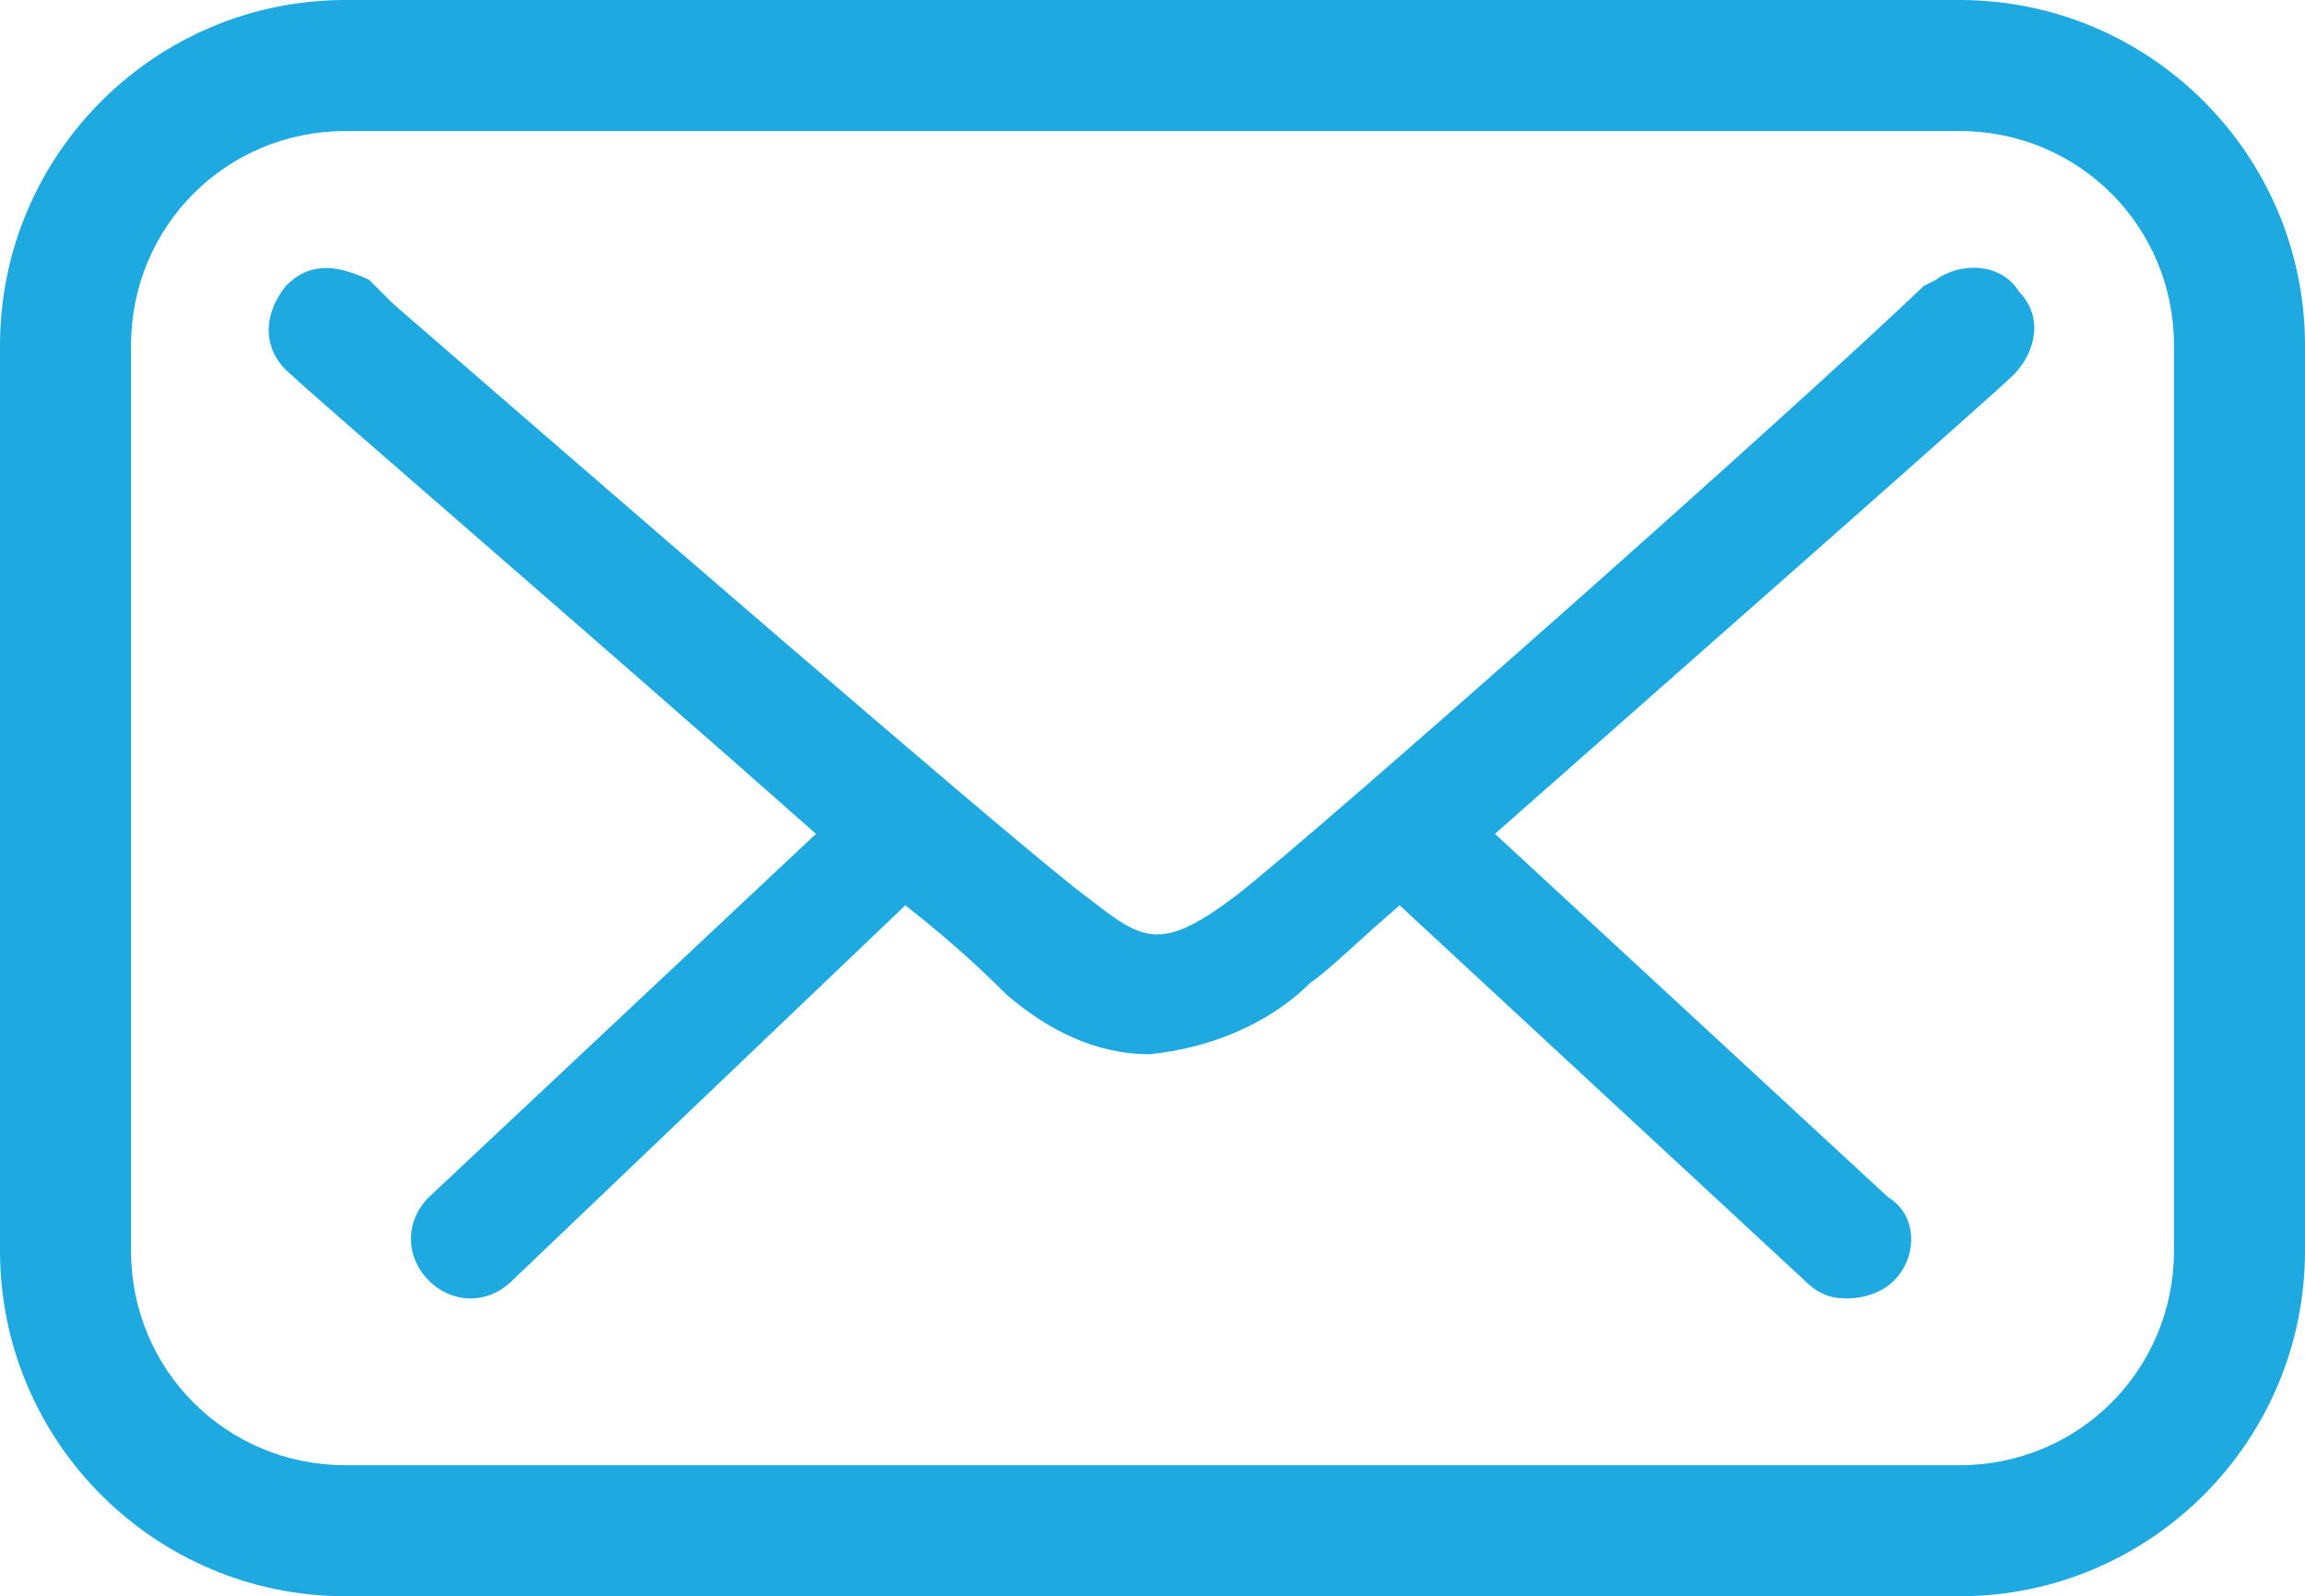
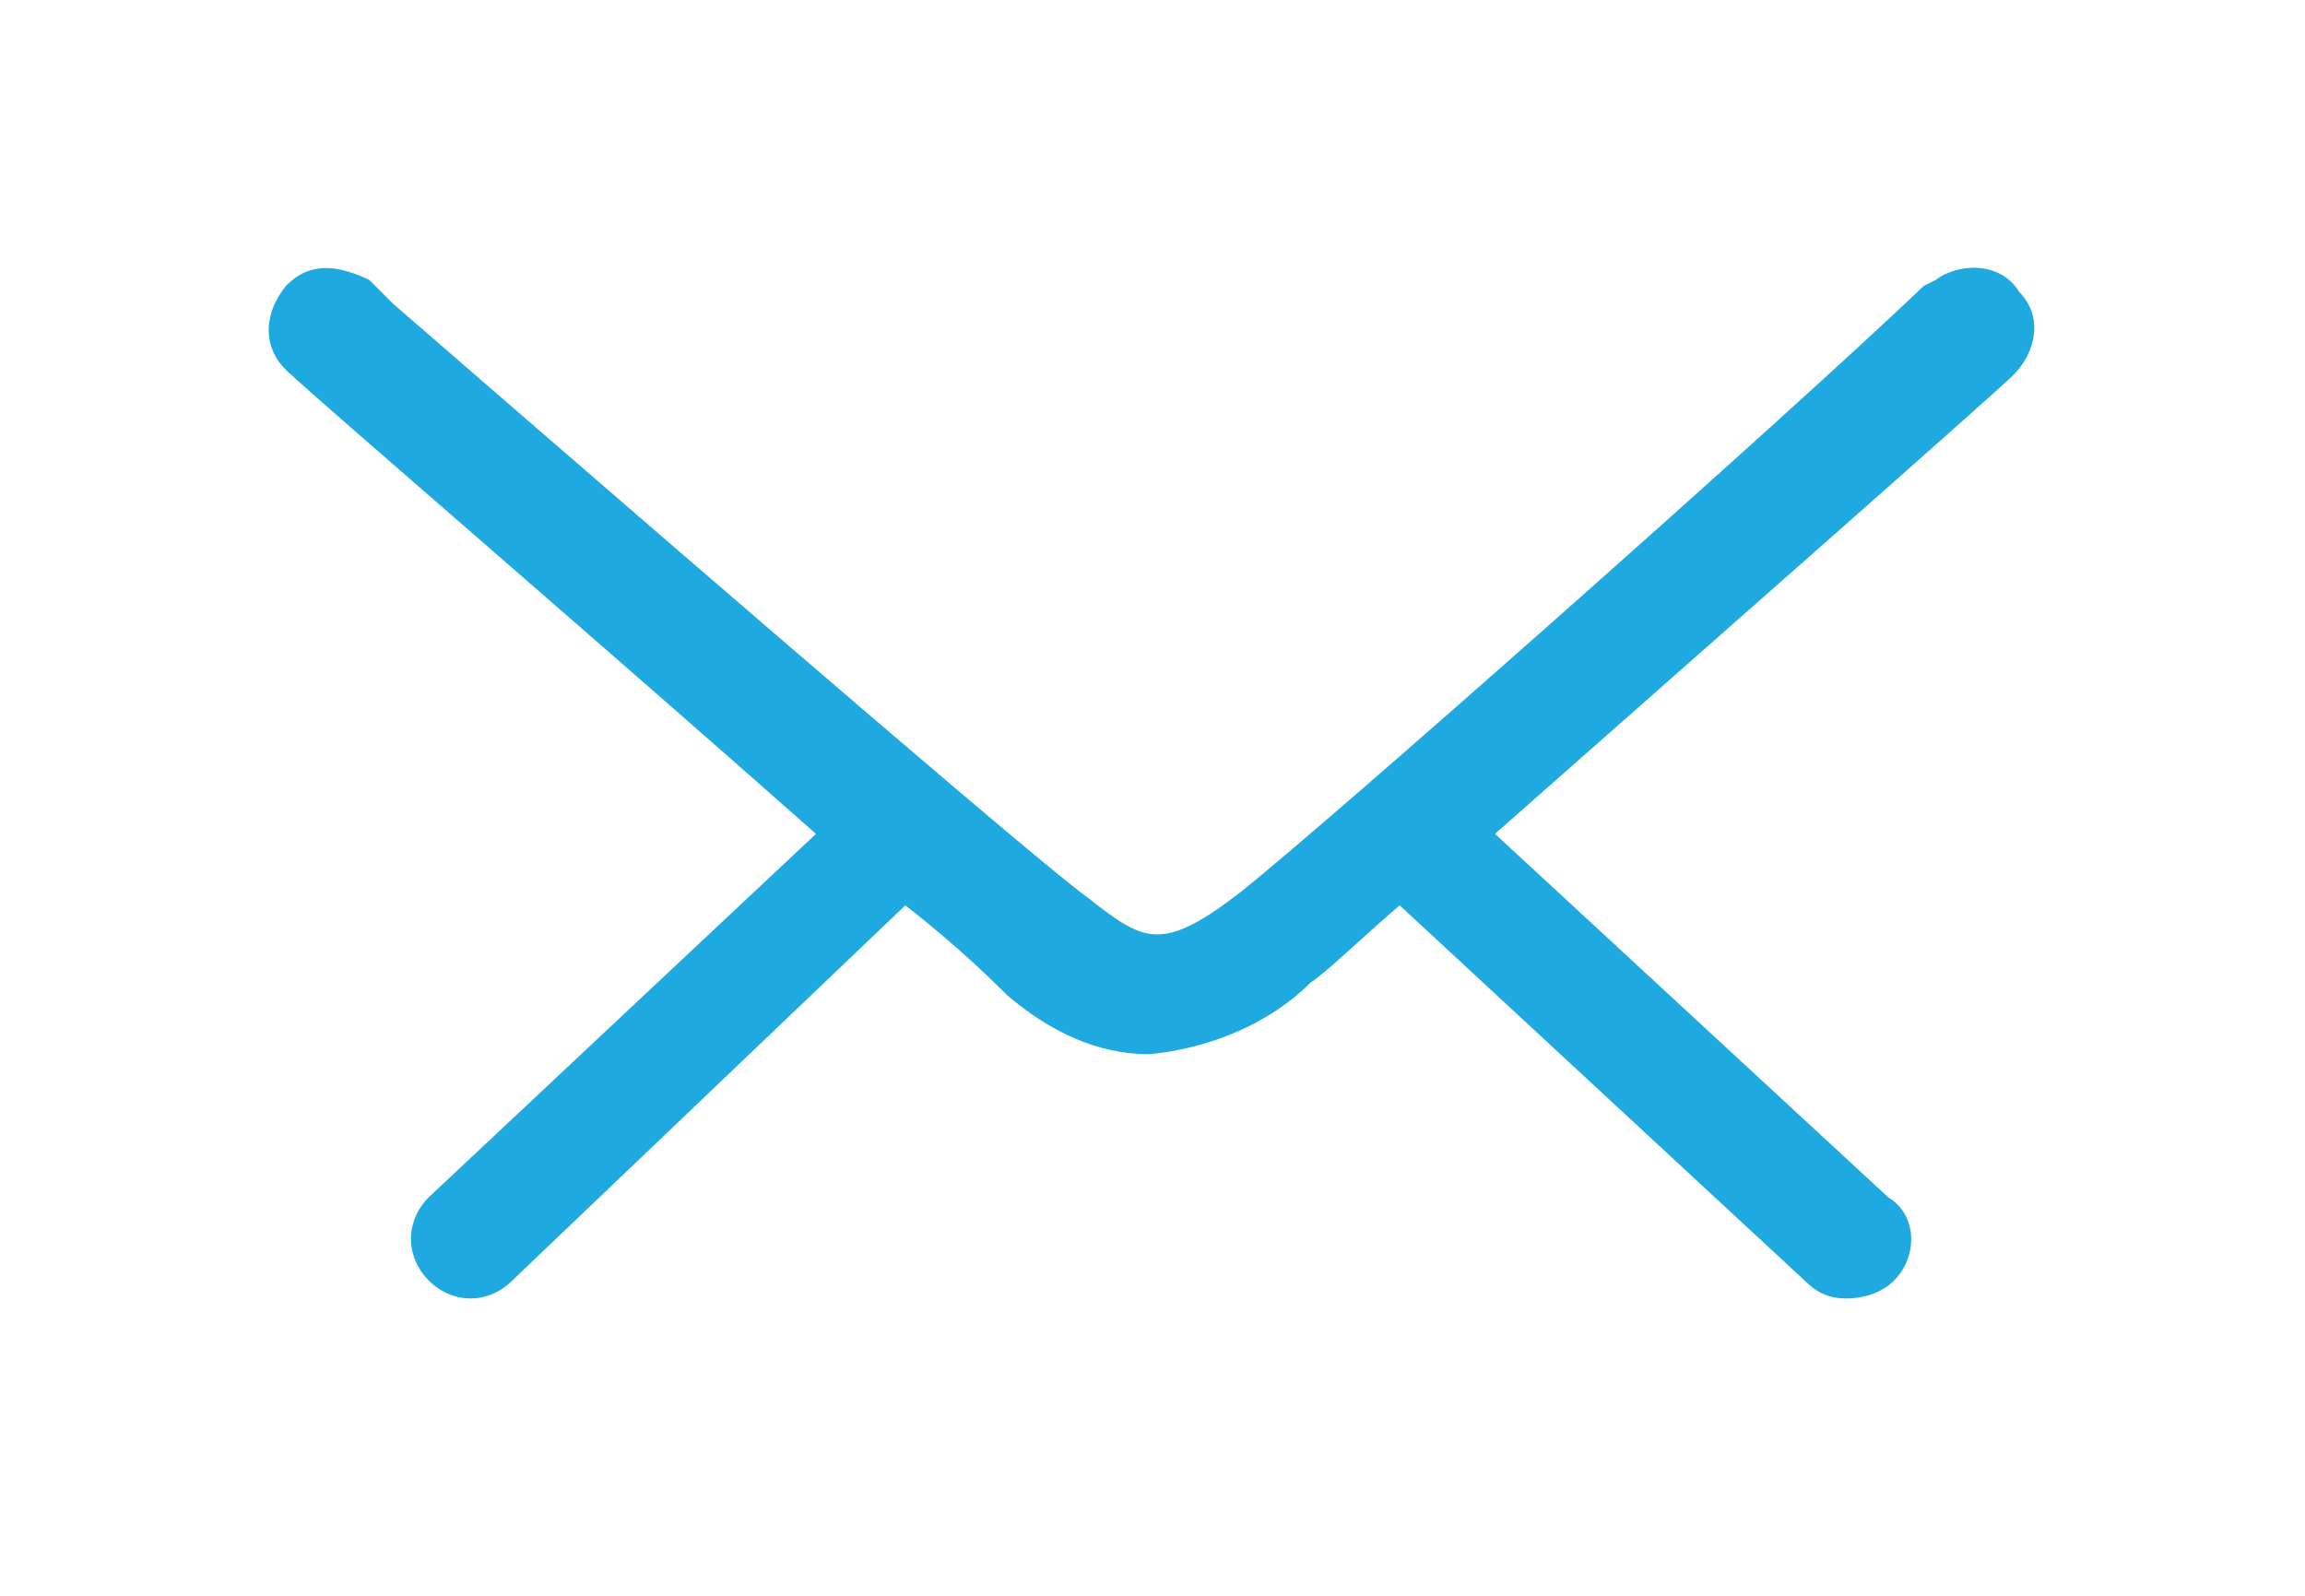
<svg xmlns="http://www.w3.org/2000/svg" version="1.1" id="Layer_1" x="0px" y="0px" viewBox="0 0 38.7 26.8" style="enable-background:new 0 0 38.7 26.8;" xml:space="preserve">
  <style type="text/css"> .st0{fill:#1EA9E1;} </style>
  <g id="Home">
-     <path class="st0" d="M32.9,0H5.8C2.6,0,0,2.6,0,5.8V21c0,3.2,2.6,5.8,5.8,5.8h27.1c3.2,0,5.8-2.6,5.8-5.8V5.8 C38.7,2.6,36.1,0,32.9,0z M36.5,5.8V21c0,2-1.6,3.6-3.6,3.6H5.8c-2,0-3.6-1.6-3.6-3.6V5.8c0-2,1.6-3.6,3.6-3.6h27.1 C34.9,2.2,36.5,3.8,36.5,5.8z" />
    <path class="st0" d="M32.5,4.7l-0.2,0.1C30,7,22.2,13.9,20.8,15c-1.3,1-1.6,0.8-2.5,0.1C17.6,14.6,13.4,11,6.6,5.1L6.2,4.7 C6,4.6,5.7,4.5,5.5,4.5c-0.3,0-0.5,0.1-0.7,0.3C4.4,5.3,4.4,5.9,4.9,6.3c0.3,0.3,5.3,4.6,8.8,7.7l-6.5,6.1c-0.4,0.4-0.4,1,0,1.4 c0,0,0,0,0,0c0.4,0.4,1,0.4,1.4,0l6.6-6.3c0.9,0.7,1.5,1.3,1.7,1.5c0.7,0.6,1.5,1,2.4,1c1-0.1,2-0.5,2.7-1.2 c0.3-0.2,0.8-0.7,1.5-1.3l6.8,6.3c0.2,0.2,0.4,0.3,0.7,0.3c0.3,0,0.6-0.1,0.8-0.3c0.4-0.4,0.4-1.1-0.1-1.4l-6.6-6.1 c3.4-3,8.4-7.4,8.7-7.7c0.4-0.4,0.5-1,0.1-1.4C33.6,4.4,32.9,4.4,32.5,4.7C32.5,4.7,32.5,4.7,32.5,4.7L32.5,4.7z" />
  </g>
</svg>